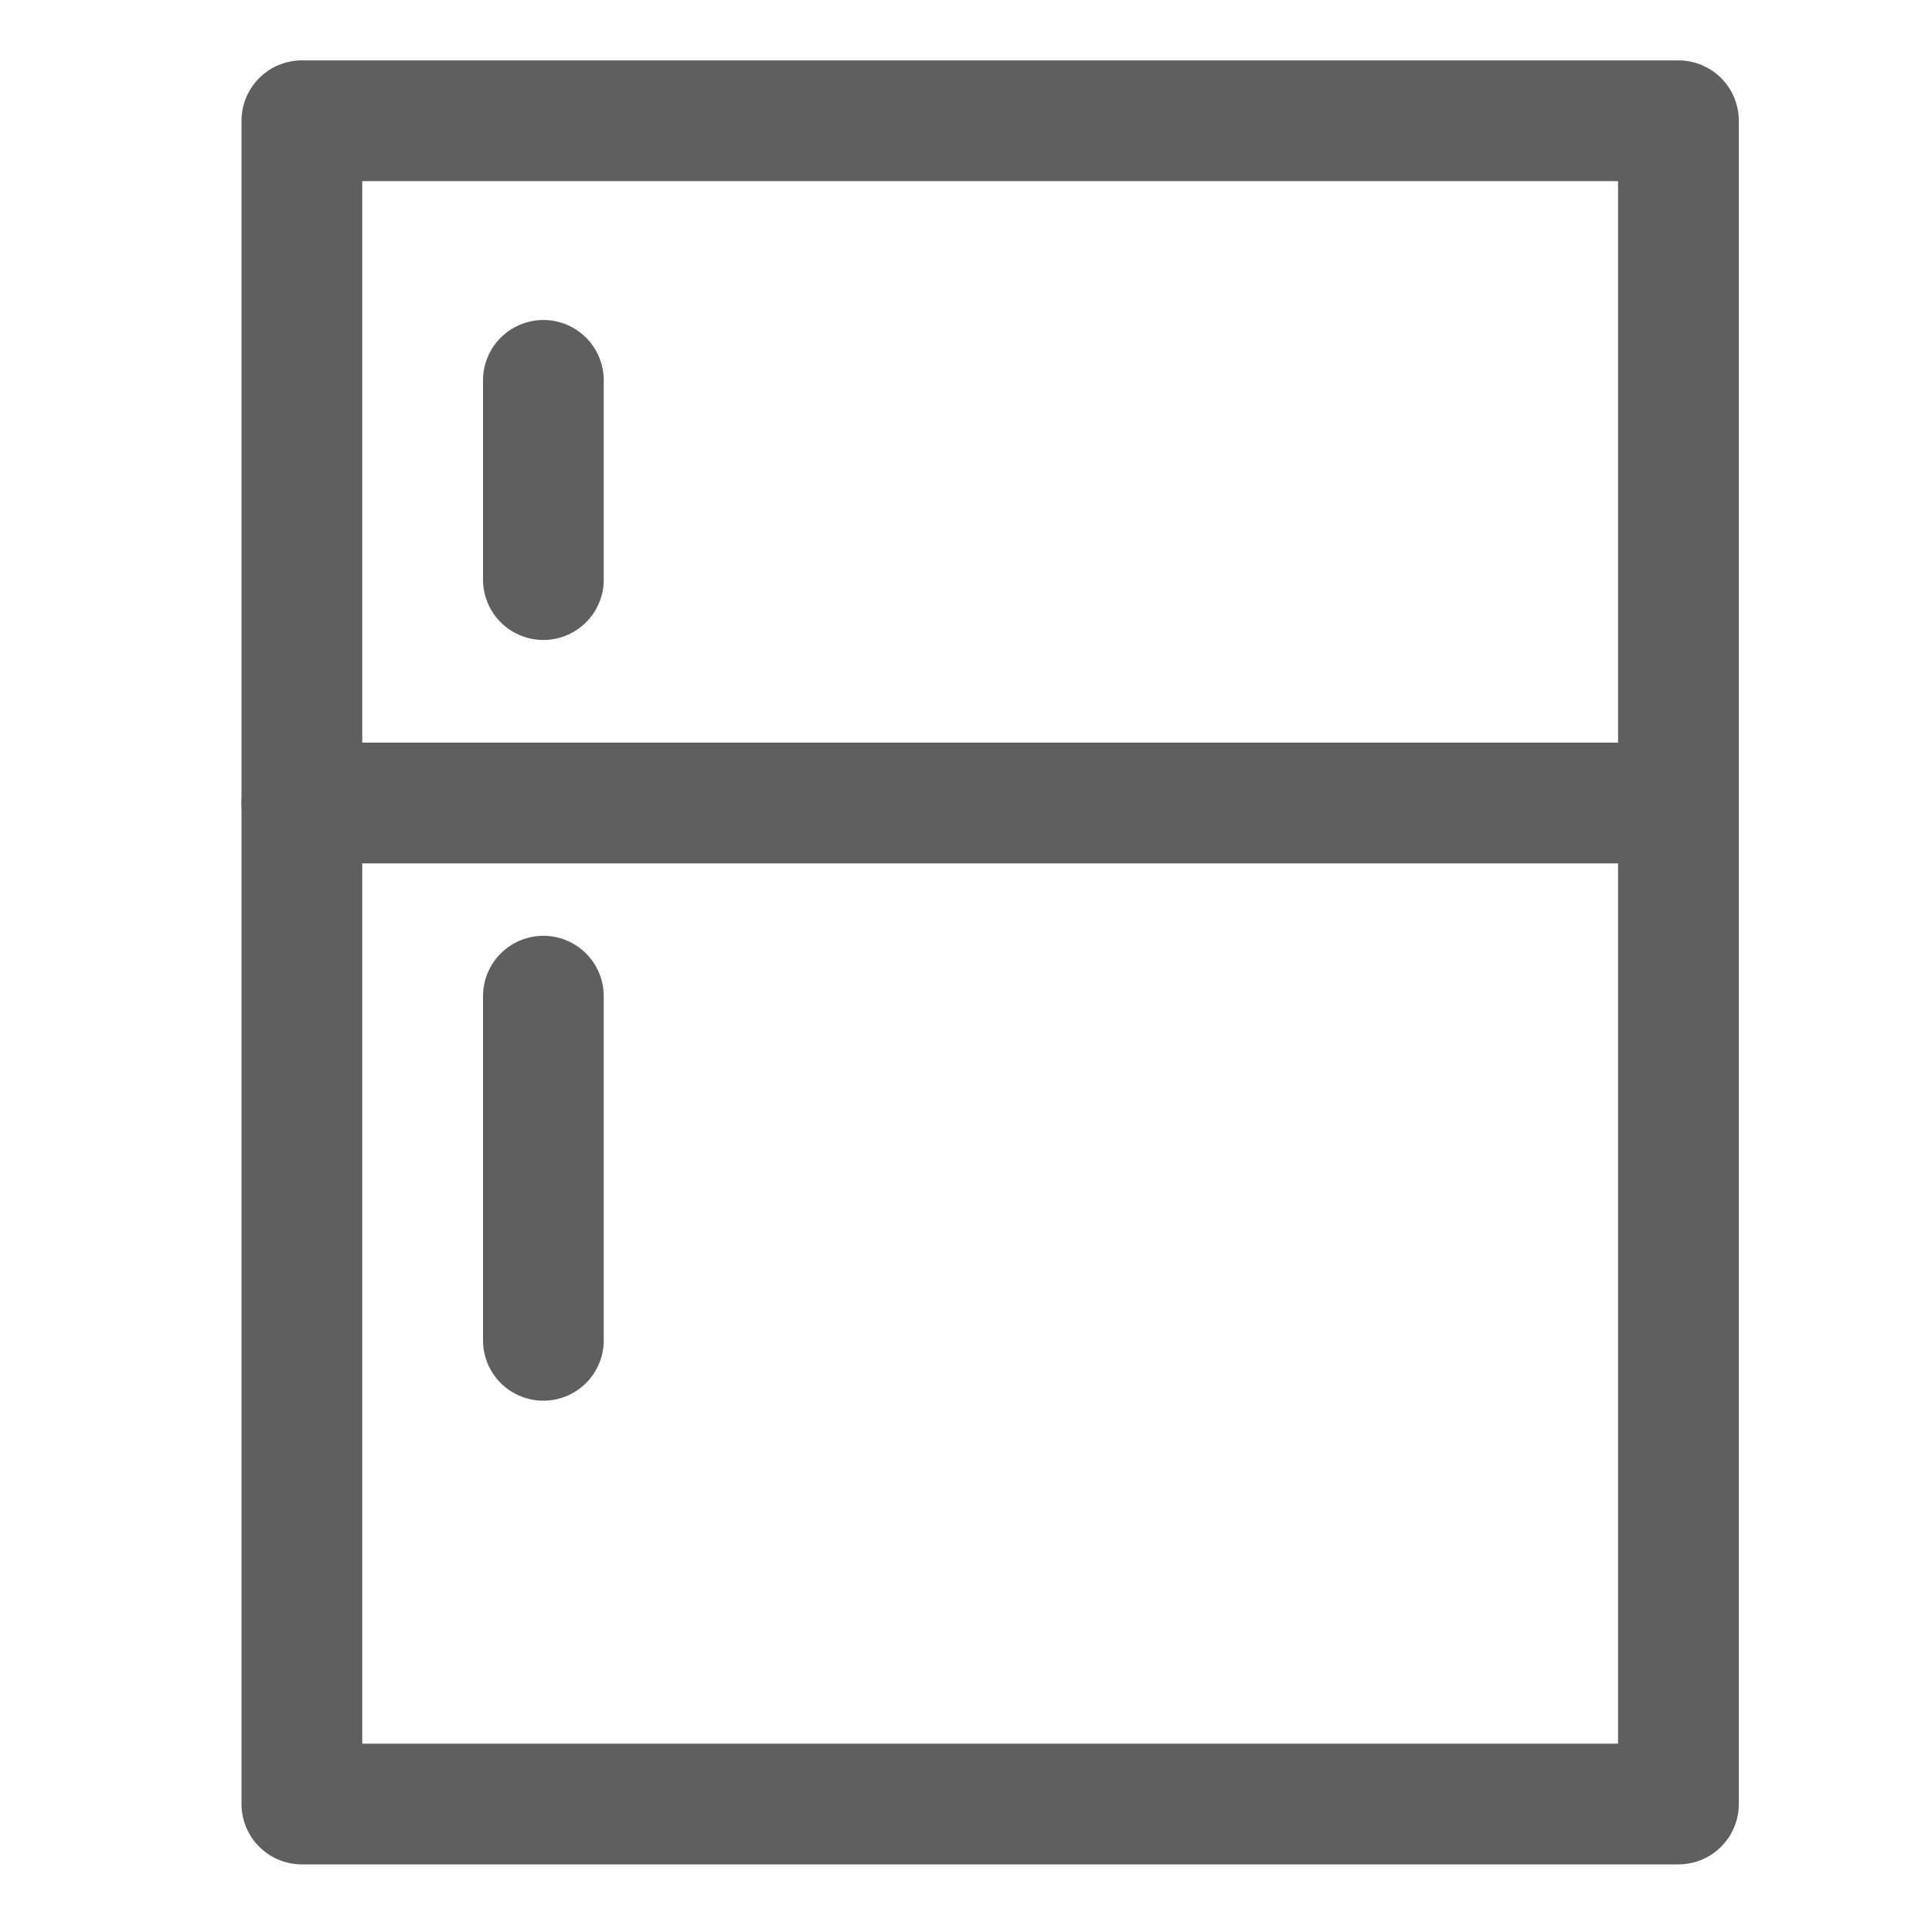
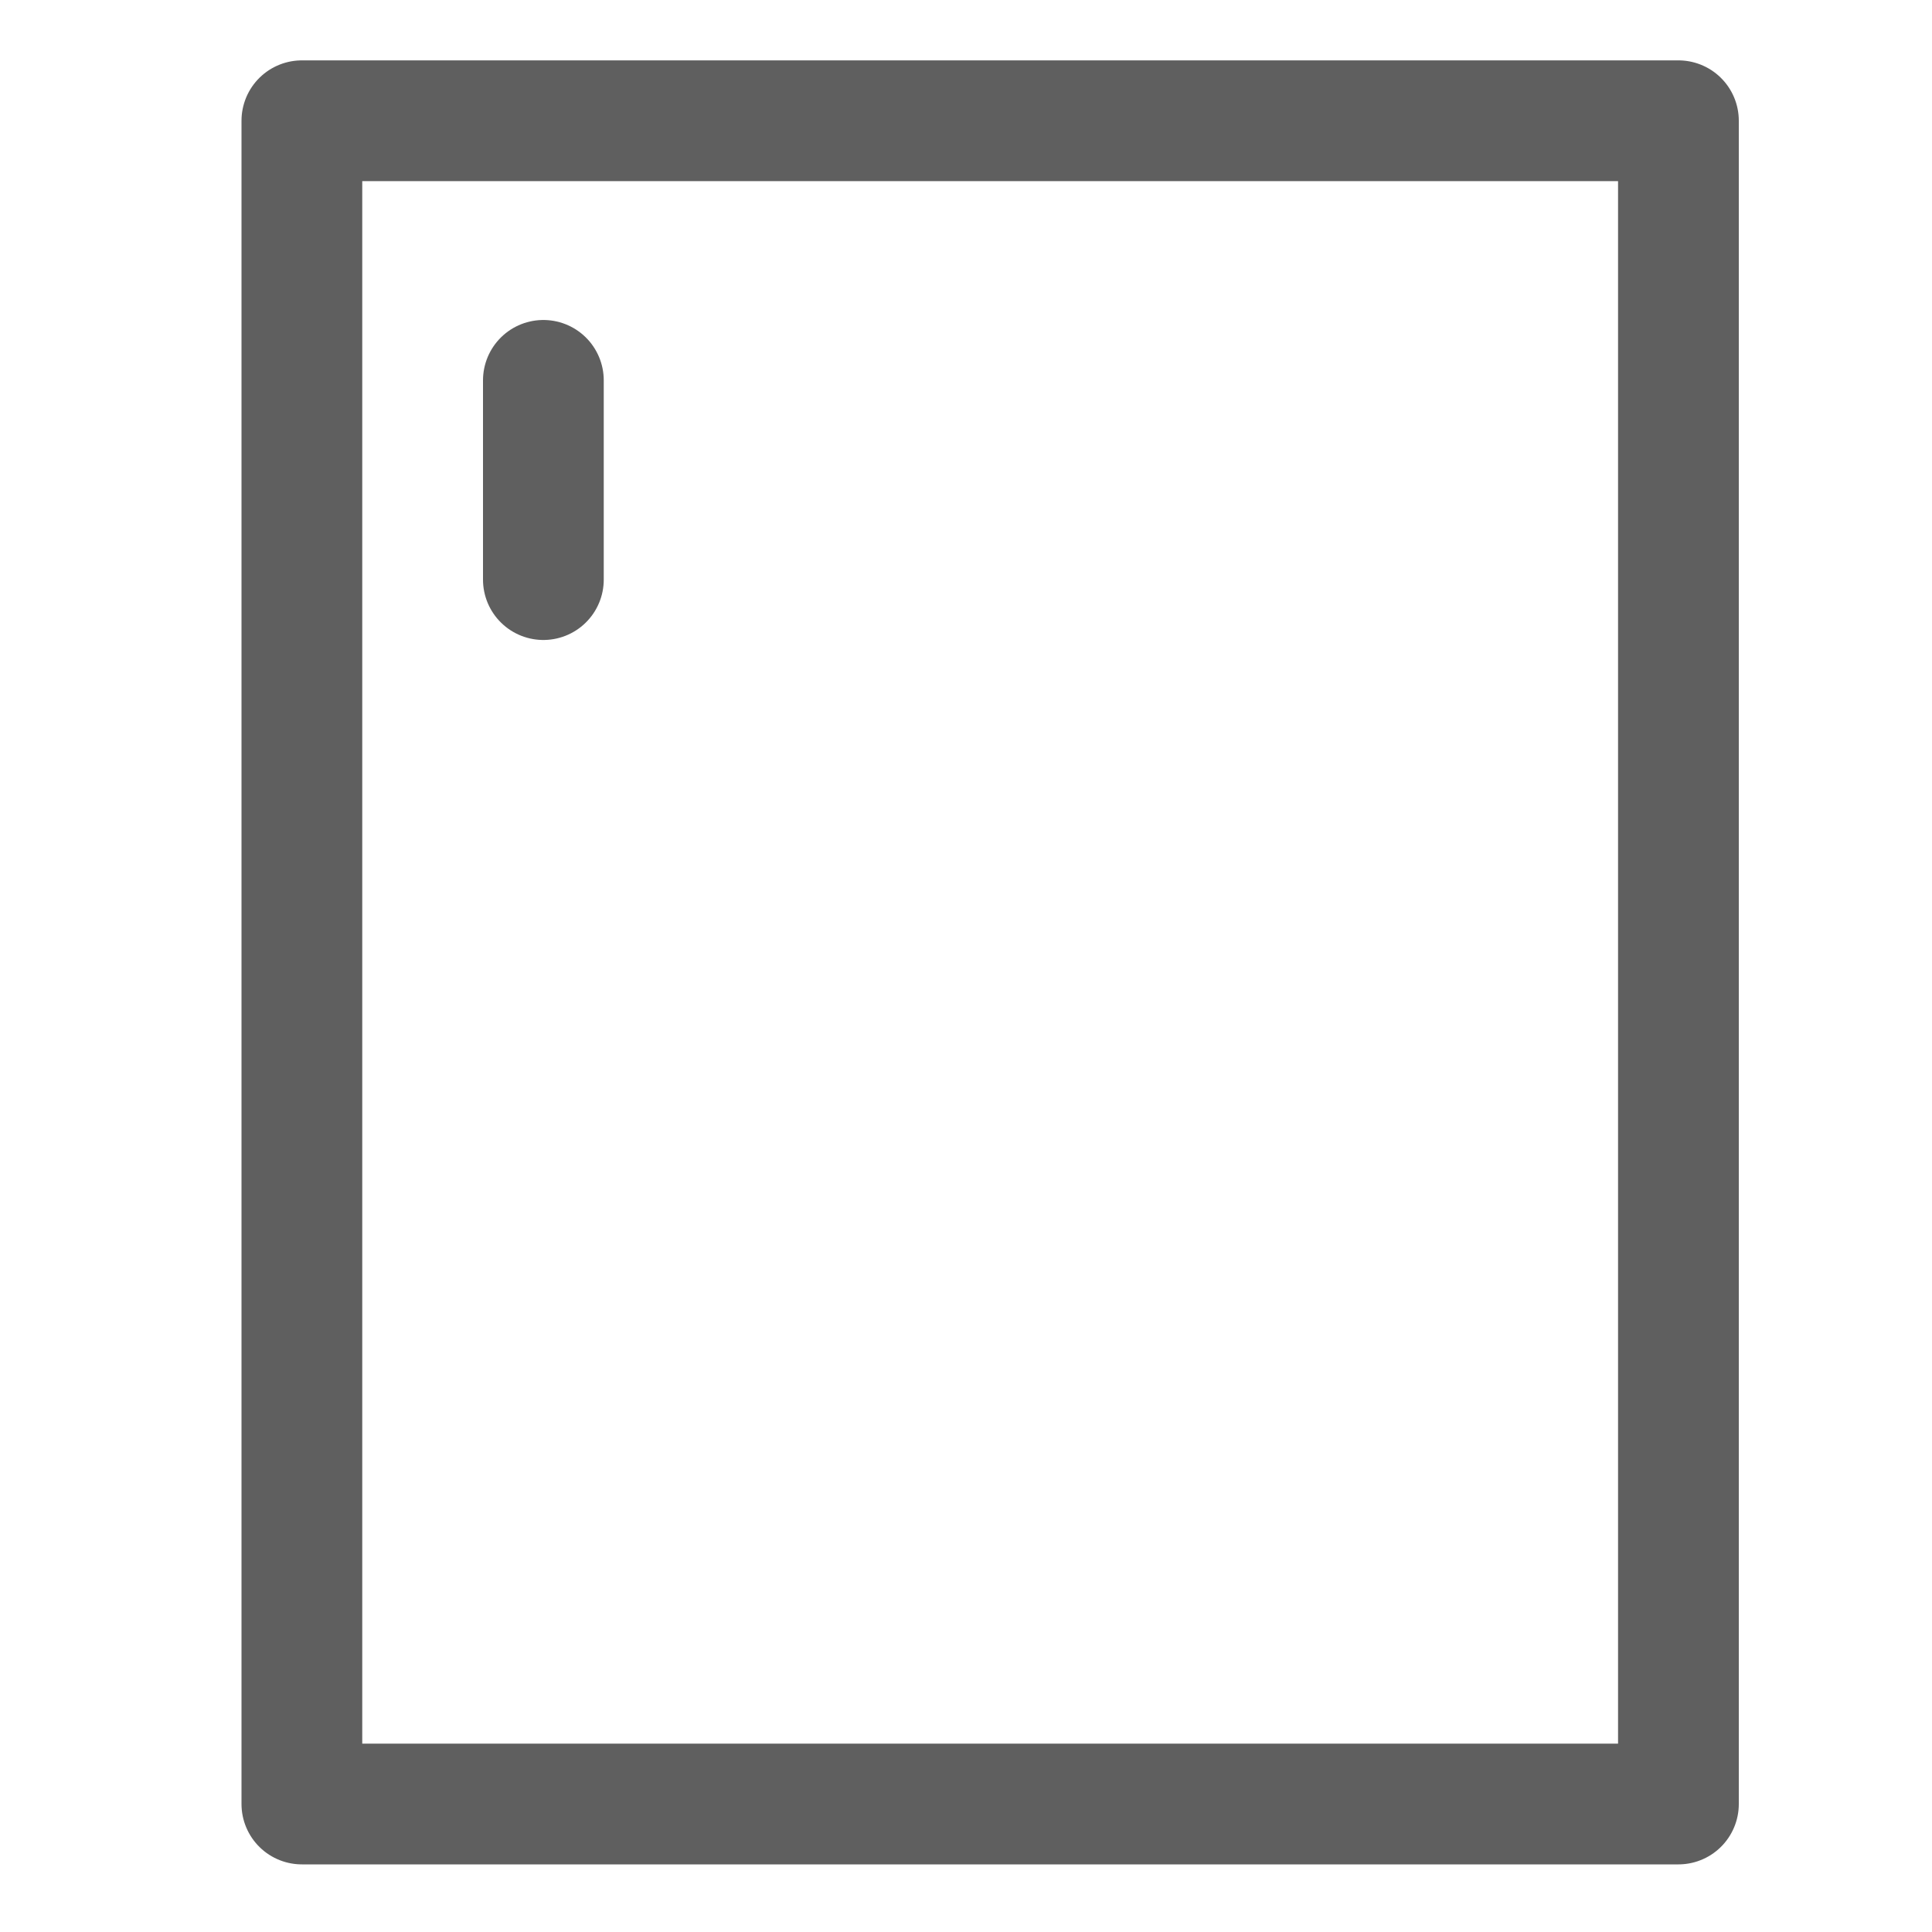
<svg xmlns="http://www.w3.org/2000/svg" width="24" height="24" fill="none" viewBox="0 0 24 24">
  <path d="M20.85 1.5H3.75V22.41H20.85V1.5Z" stroke="#5F5F5F" stroke-width="1.5" stroke-linecap="round" stroke-linejoin="round" />
-   <path d="M3.75 9.975H20.85" stroke="#5F5F5F" stroke-width="1.5" stroke-linecap="round" stroke-linejoin="round" />
  <path d="M6.75 4.725V7.2" stroke="#5F5F5F" stroke-width="1.5" stroke-linecap="round" stroke-linejoin="round" />
-   <path d="M6.75 12.375V16.65" stroke="#5F5F5F" stroke-width="1.5" stroke-linecap="round" stroke-linejoin="round" />
</svg>